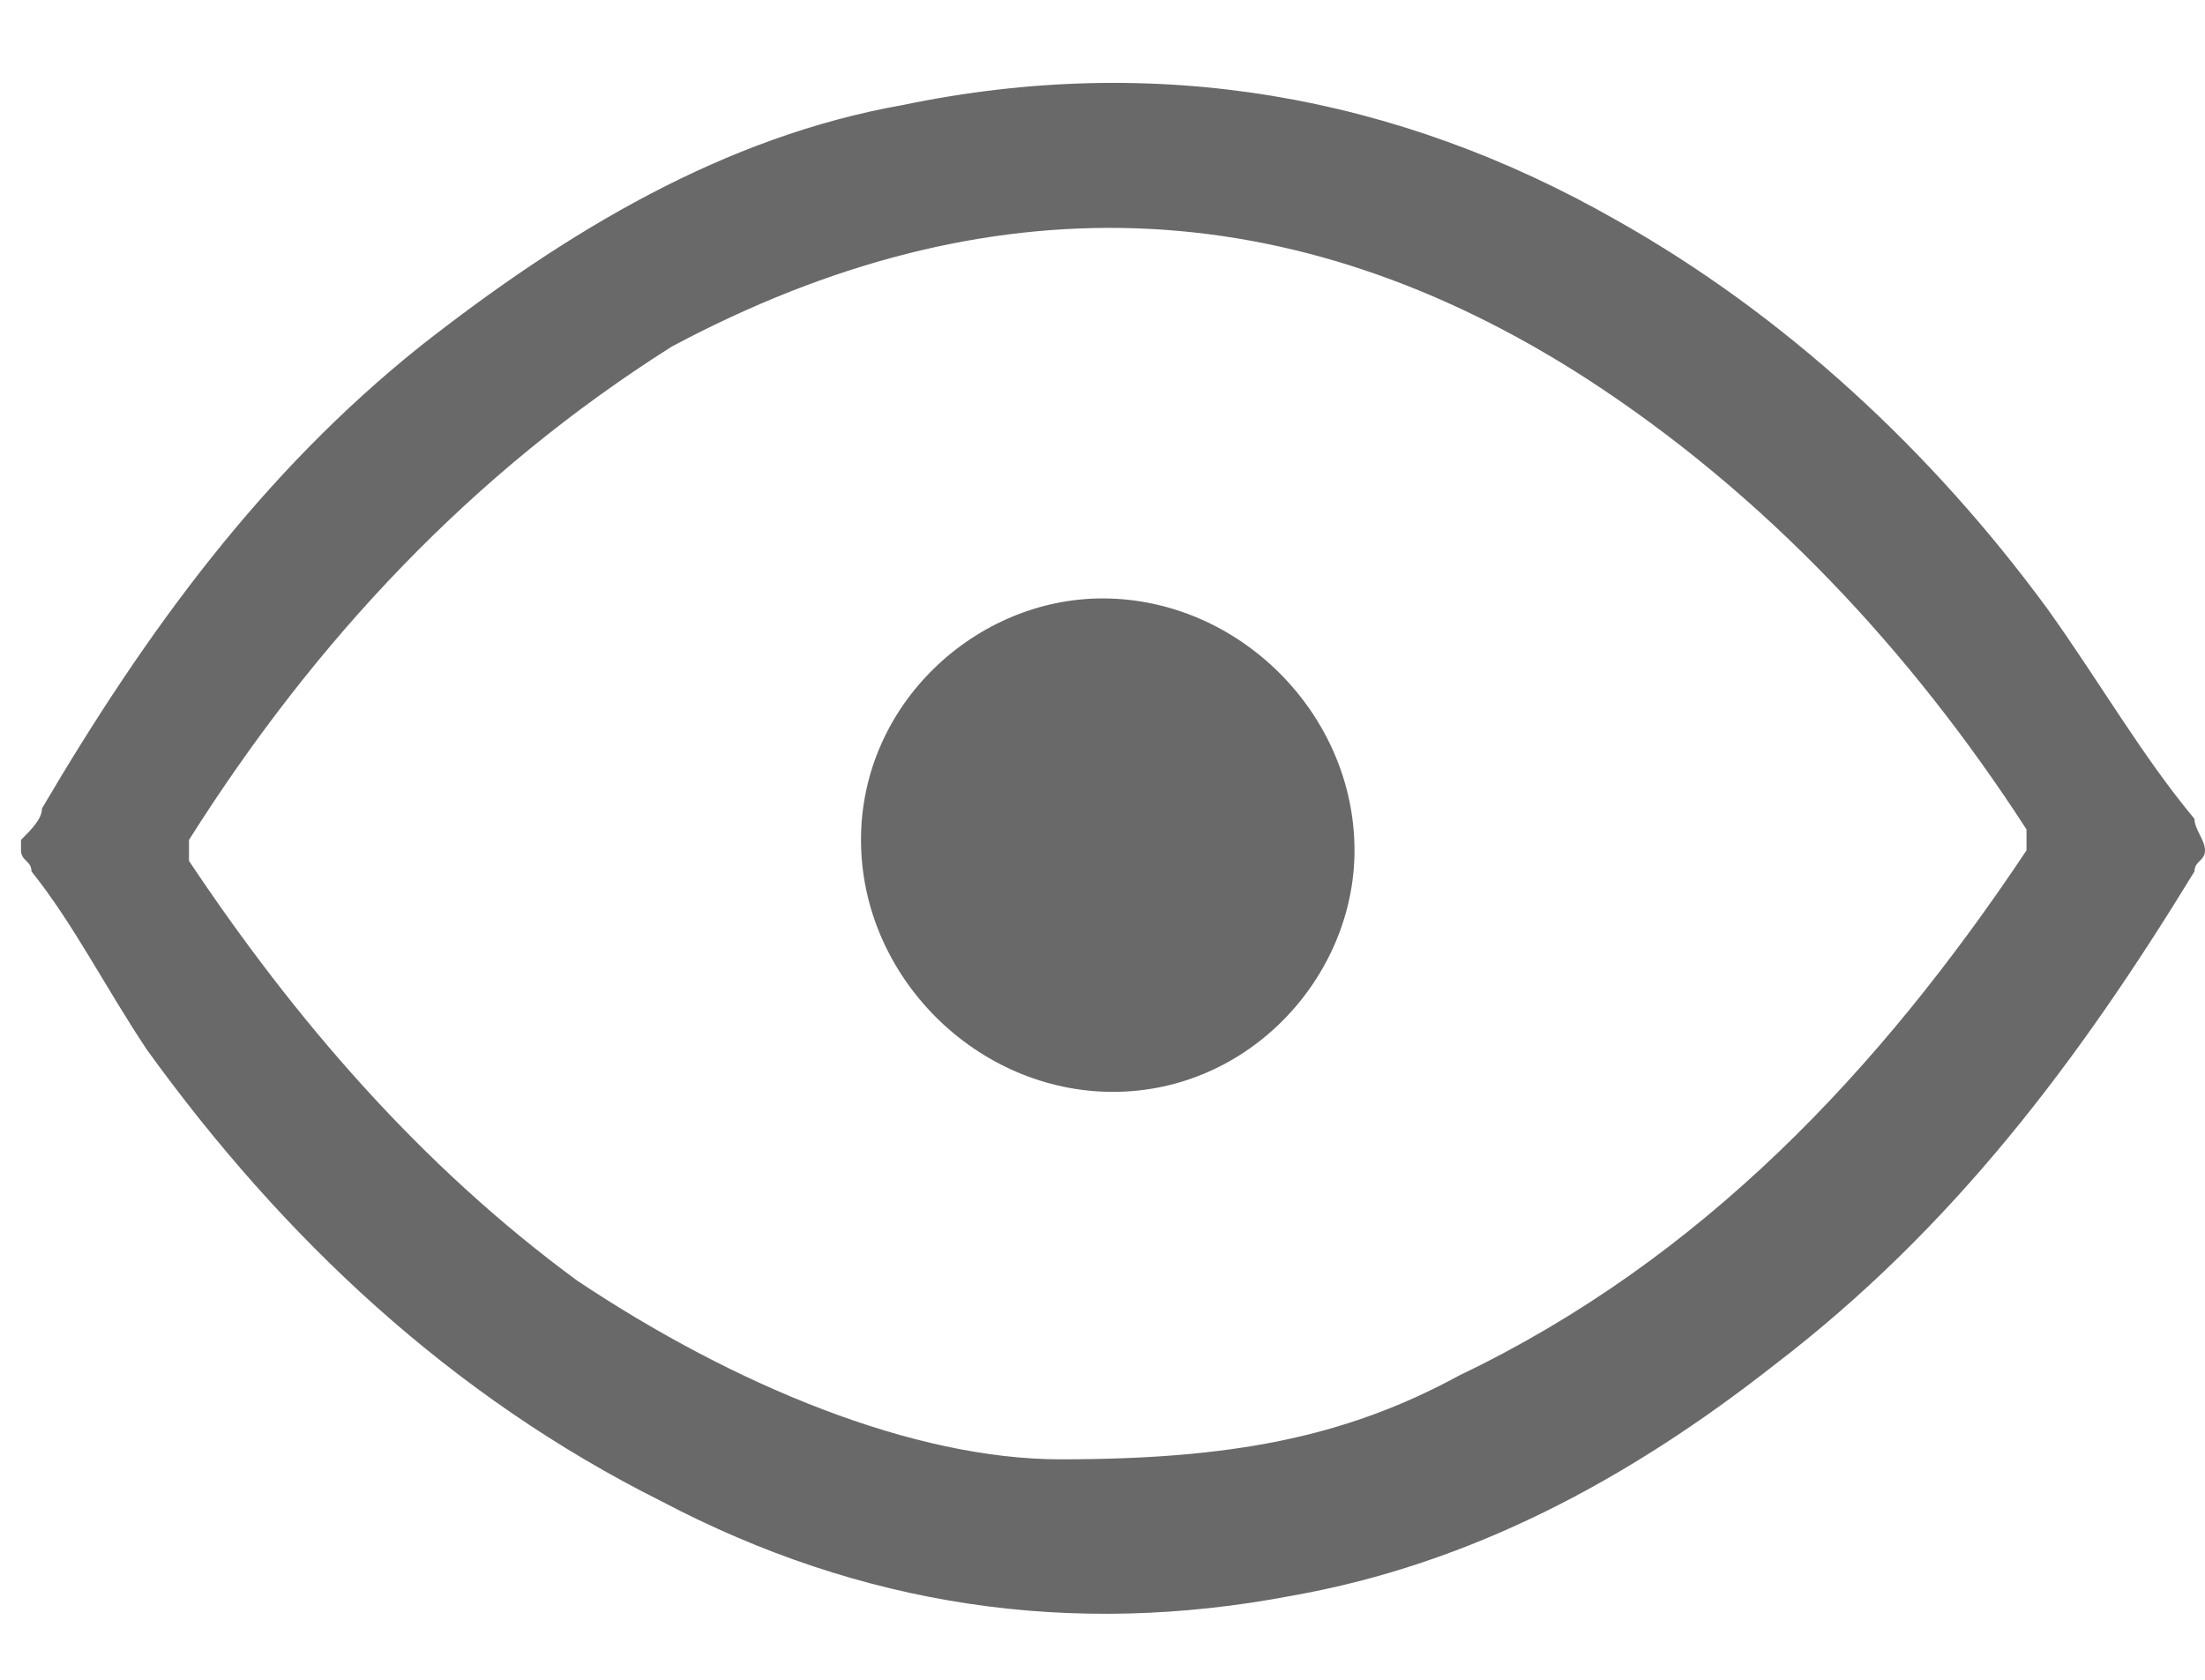
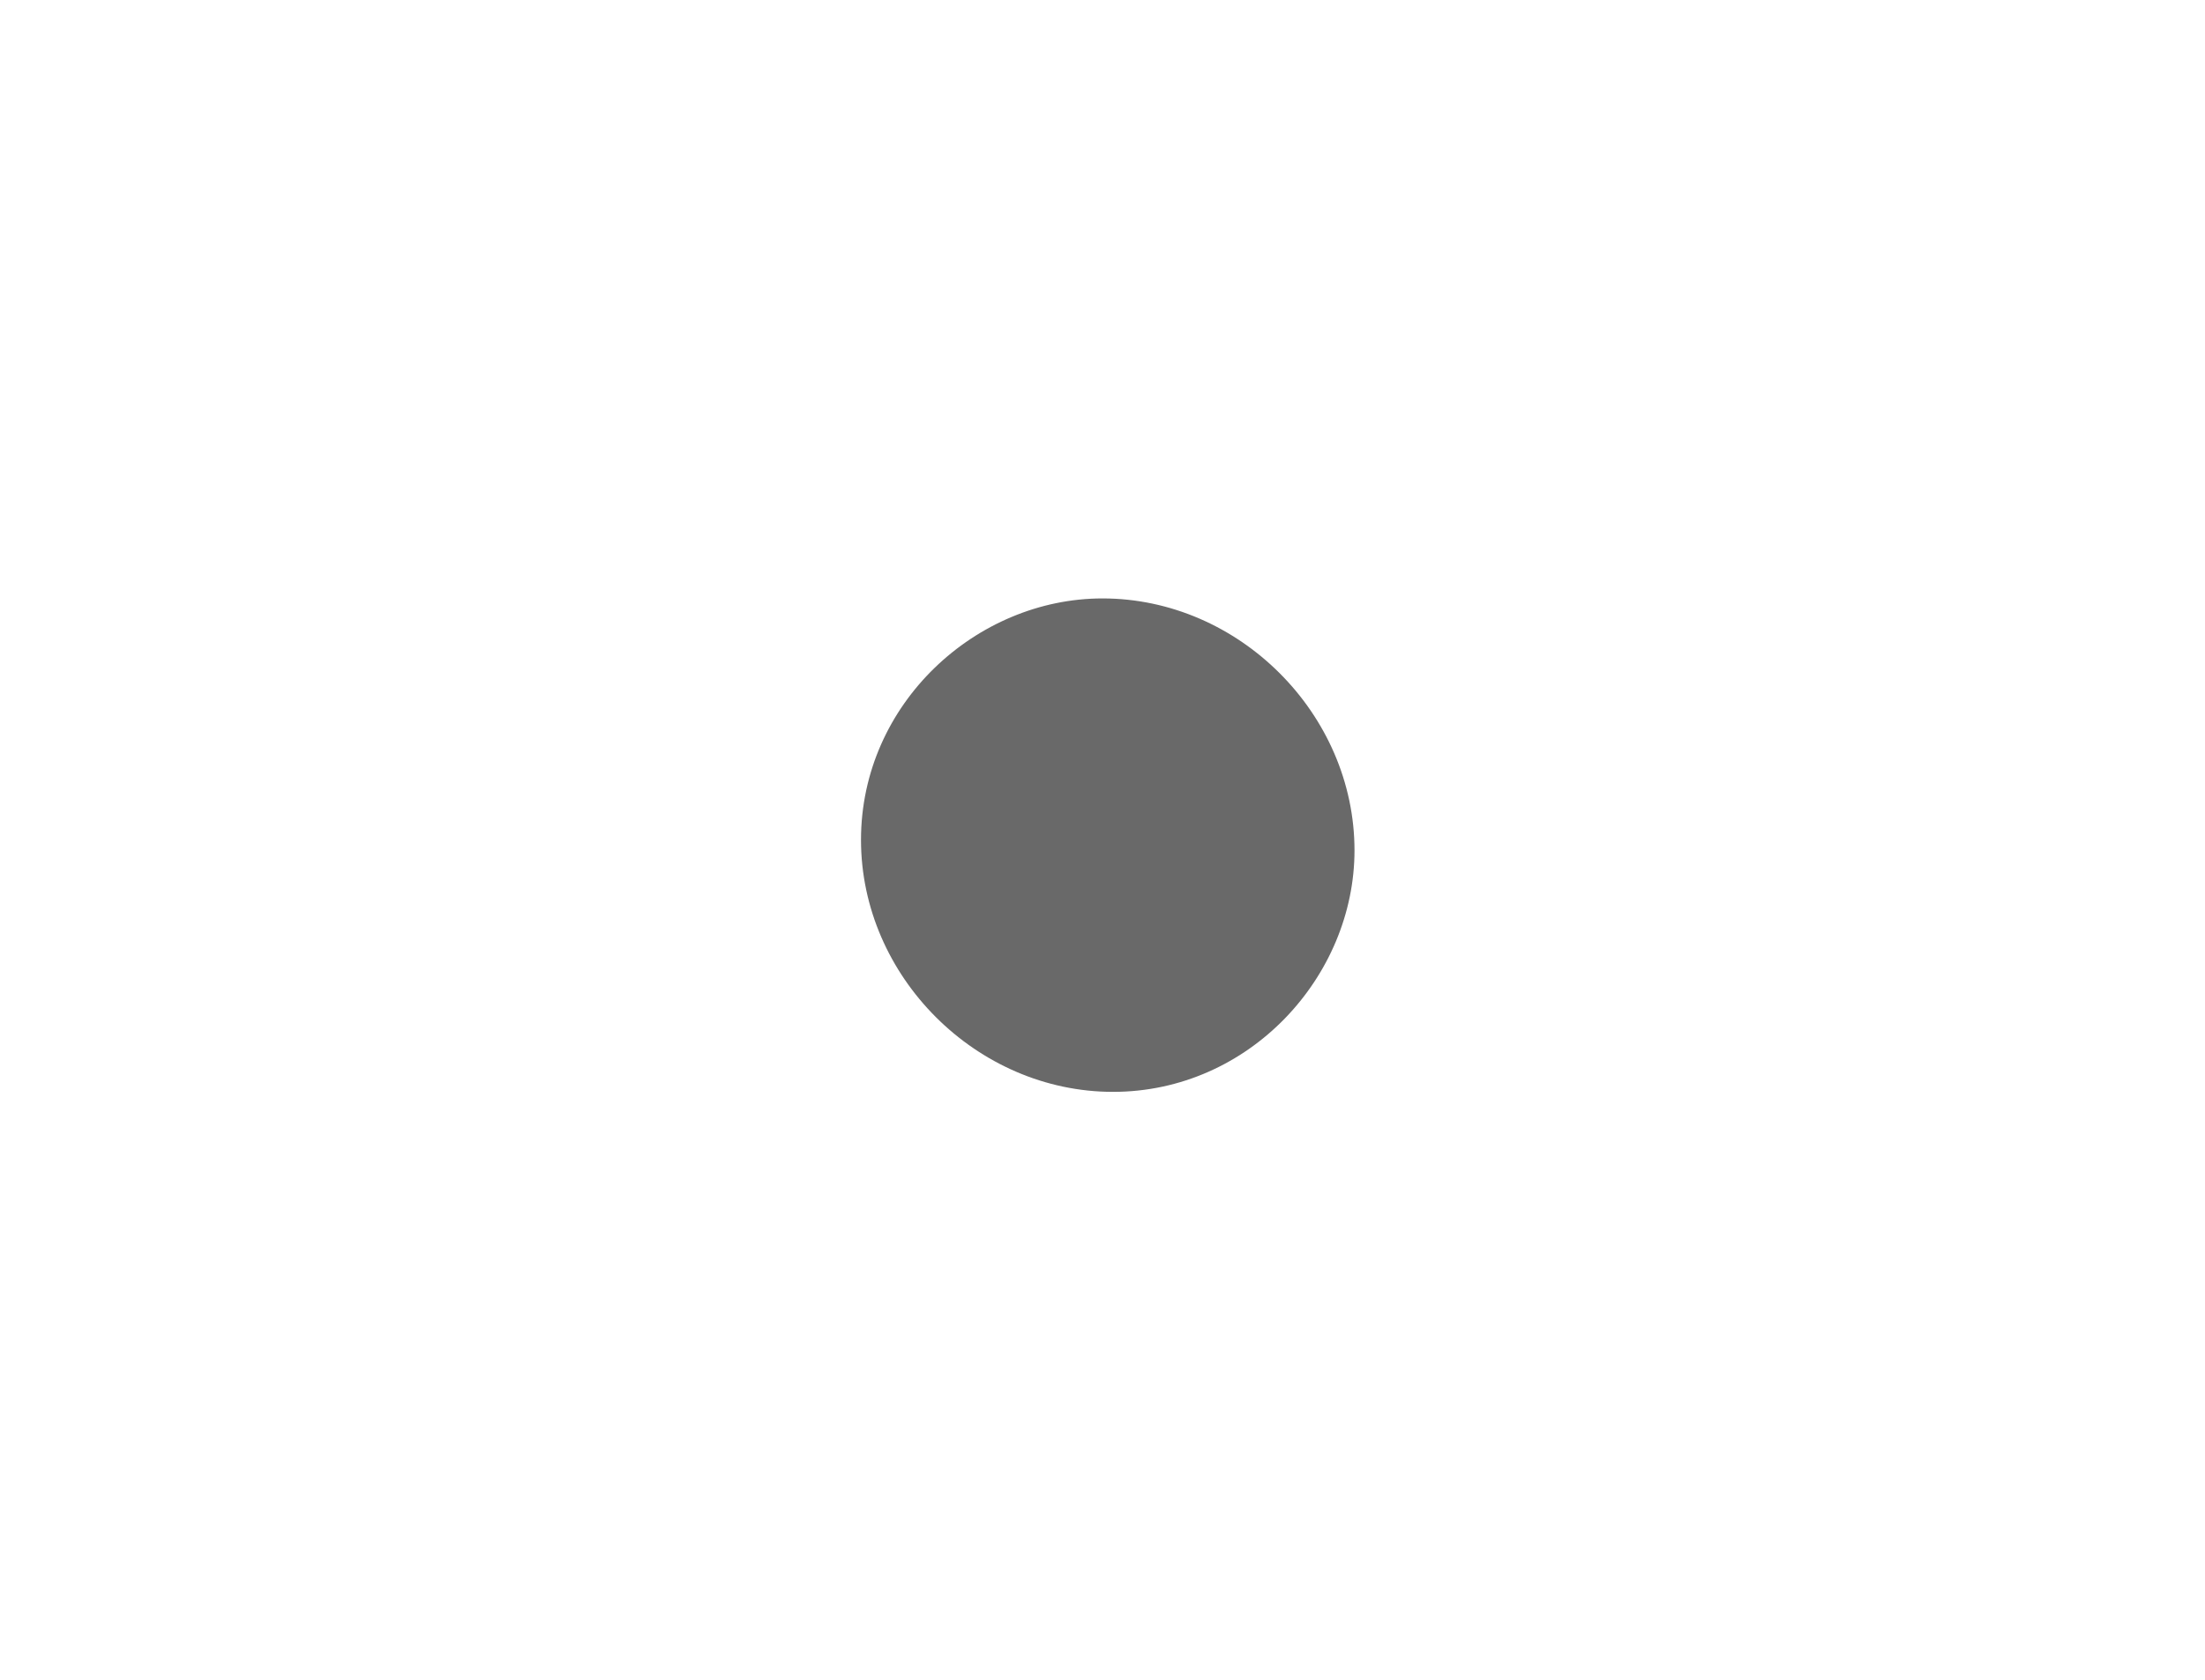
<svg xmlns="http://www.w3.org/2000/svg" xml:space="preserve" id="Calque_1" x="0" y="0" version="1.1" viewBox="0 0 21 16">
  <style>.st0{fill:#696969}</style>
-   <path d="M21 8.1c0 .1-.1.1-.1.2-1.1 1.8-2.3 3.4-4 4.7-1.4 1.1-2.9 1.9-4.6 2.2-2.1.4-4.1.1-6-.9-2-1-3.6-2.5-4.9-4.3C1 9.4.7 8.8.3 8.3c0-.1-.1-.1-.1-.2V8c.1-.1.2-.2.2-.3C1.4 6 2.5 4.5 4 3.3c1.4-1.1 2.9-2 4.6-2.3 2.4-.5 4.7-.1 6.8 1.1 1.6.9 3 2.2 4.1 3.7.5.7.9 1.4 1.4 2 0 .1.1.2.1.3 0-.1 0 0 0 0zm-10.9 5.8c1.6 0 2.7-.2 3.8-.8 2.3-1.1 4-2.9 5.4-5v-.2c-1.1-1.7-2.5-3.2-4.2-4.3-2.8-1.8-5.7-1.9-8.7-.3C4.5 4.5 3 6.1 1.8 8v.2c1 1.5 2.2 2.9 3.7 4 1.5 1 3.2 1.7 4.6 1.7z" class="st0" />
  <path d="M12.9 8.1c0-1.3-1.1-2.4-2.4-2.4-1.2 0-2.3 1-2.3 2.3 0 1.3 1.1 2.4 2.4 2.4 1.3 0 2.3-1.1 2.3-2.3z" class="st0" />
</svg>